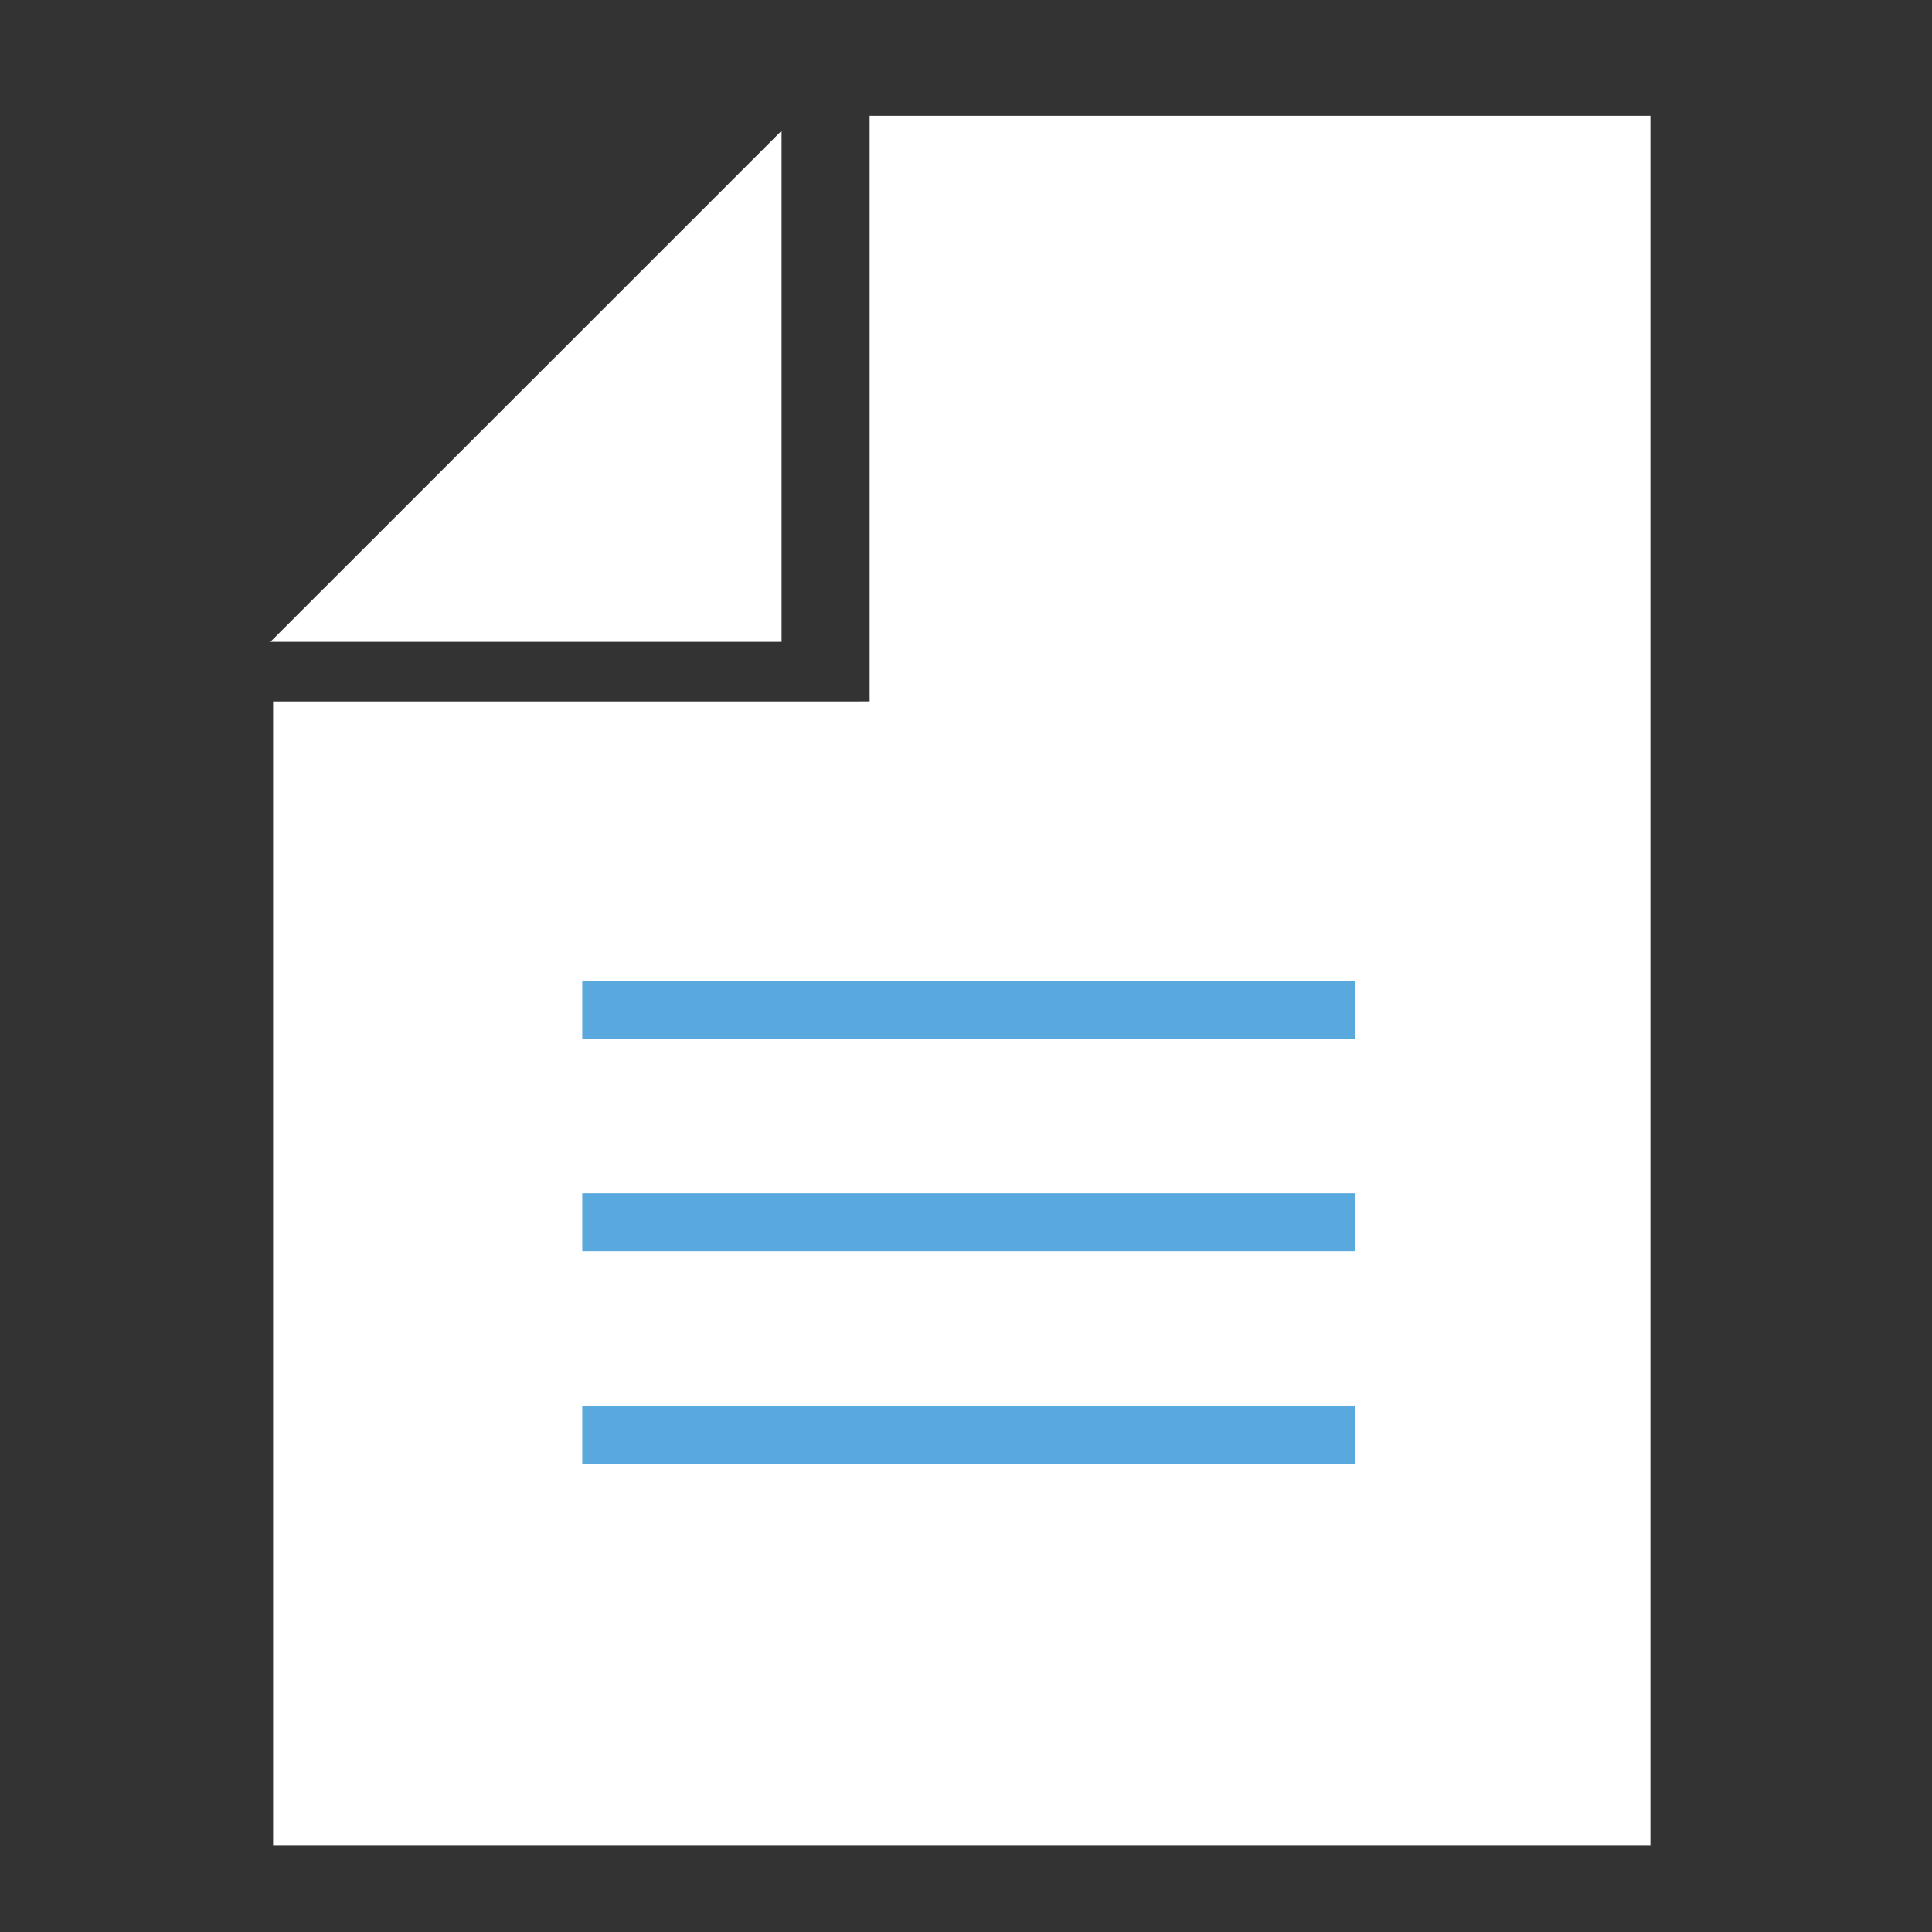
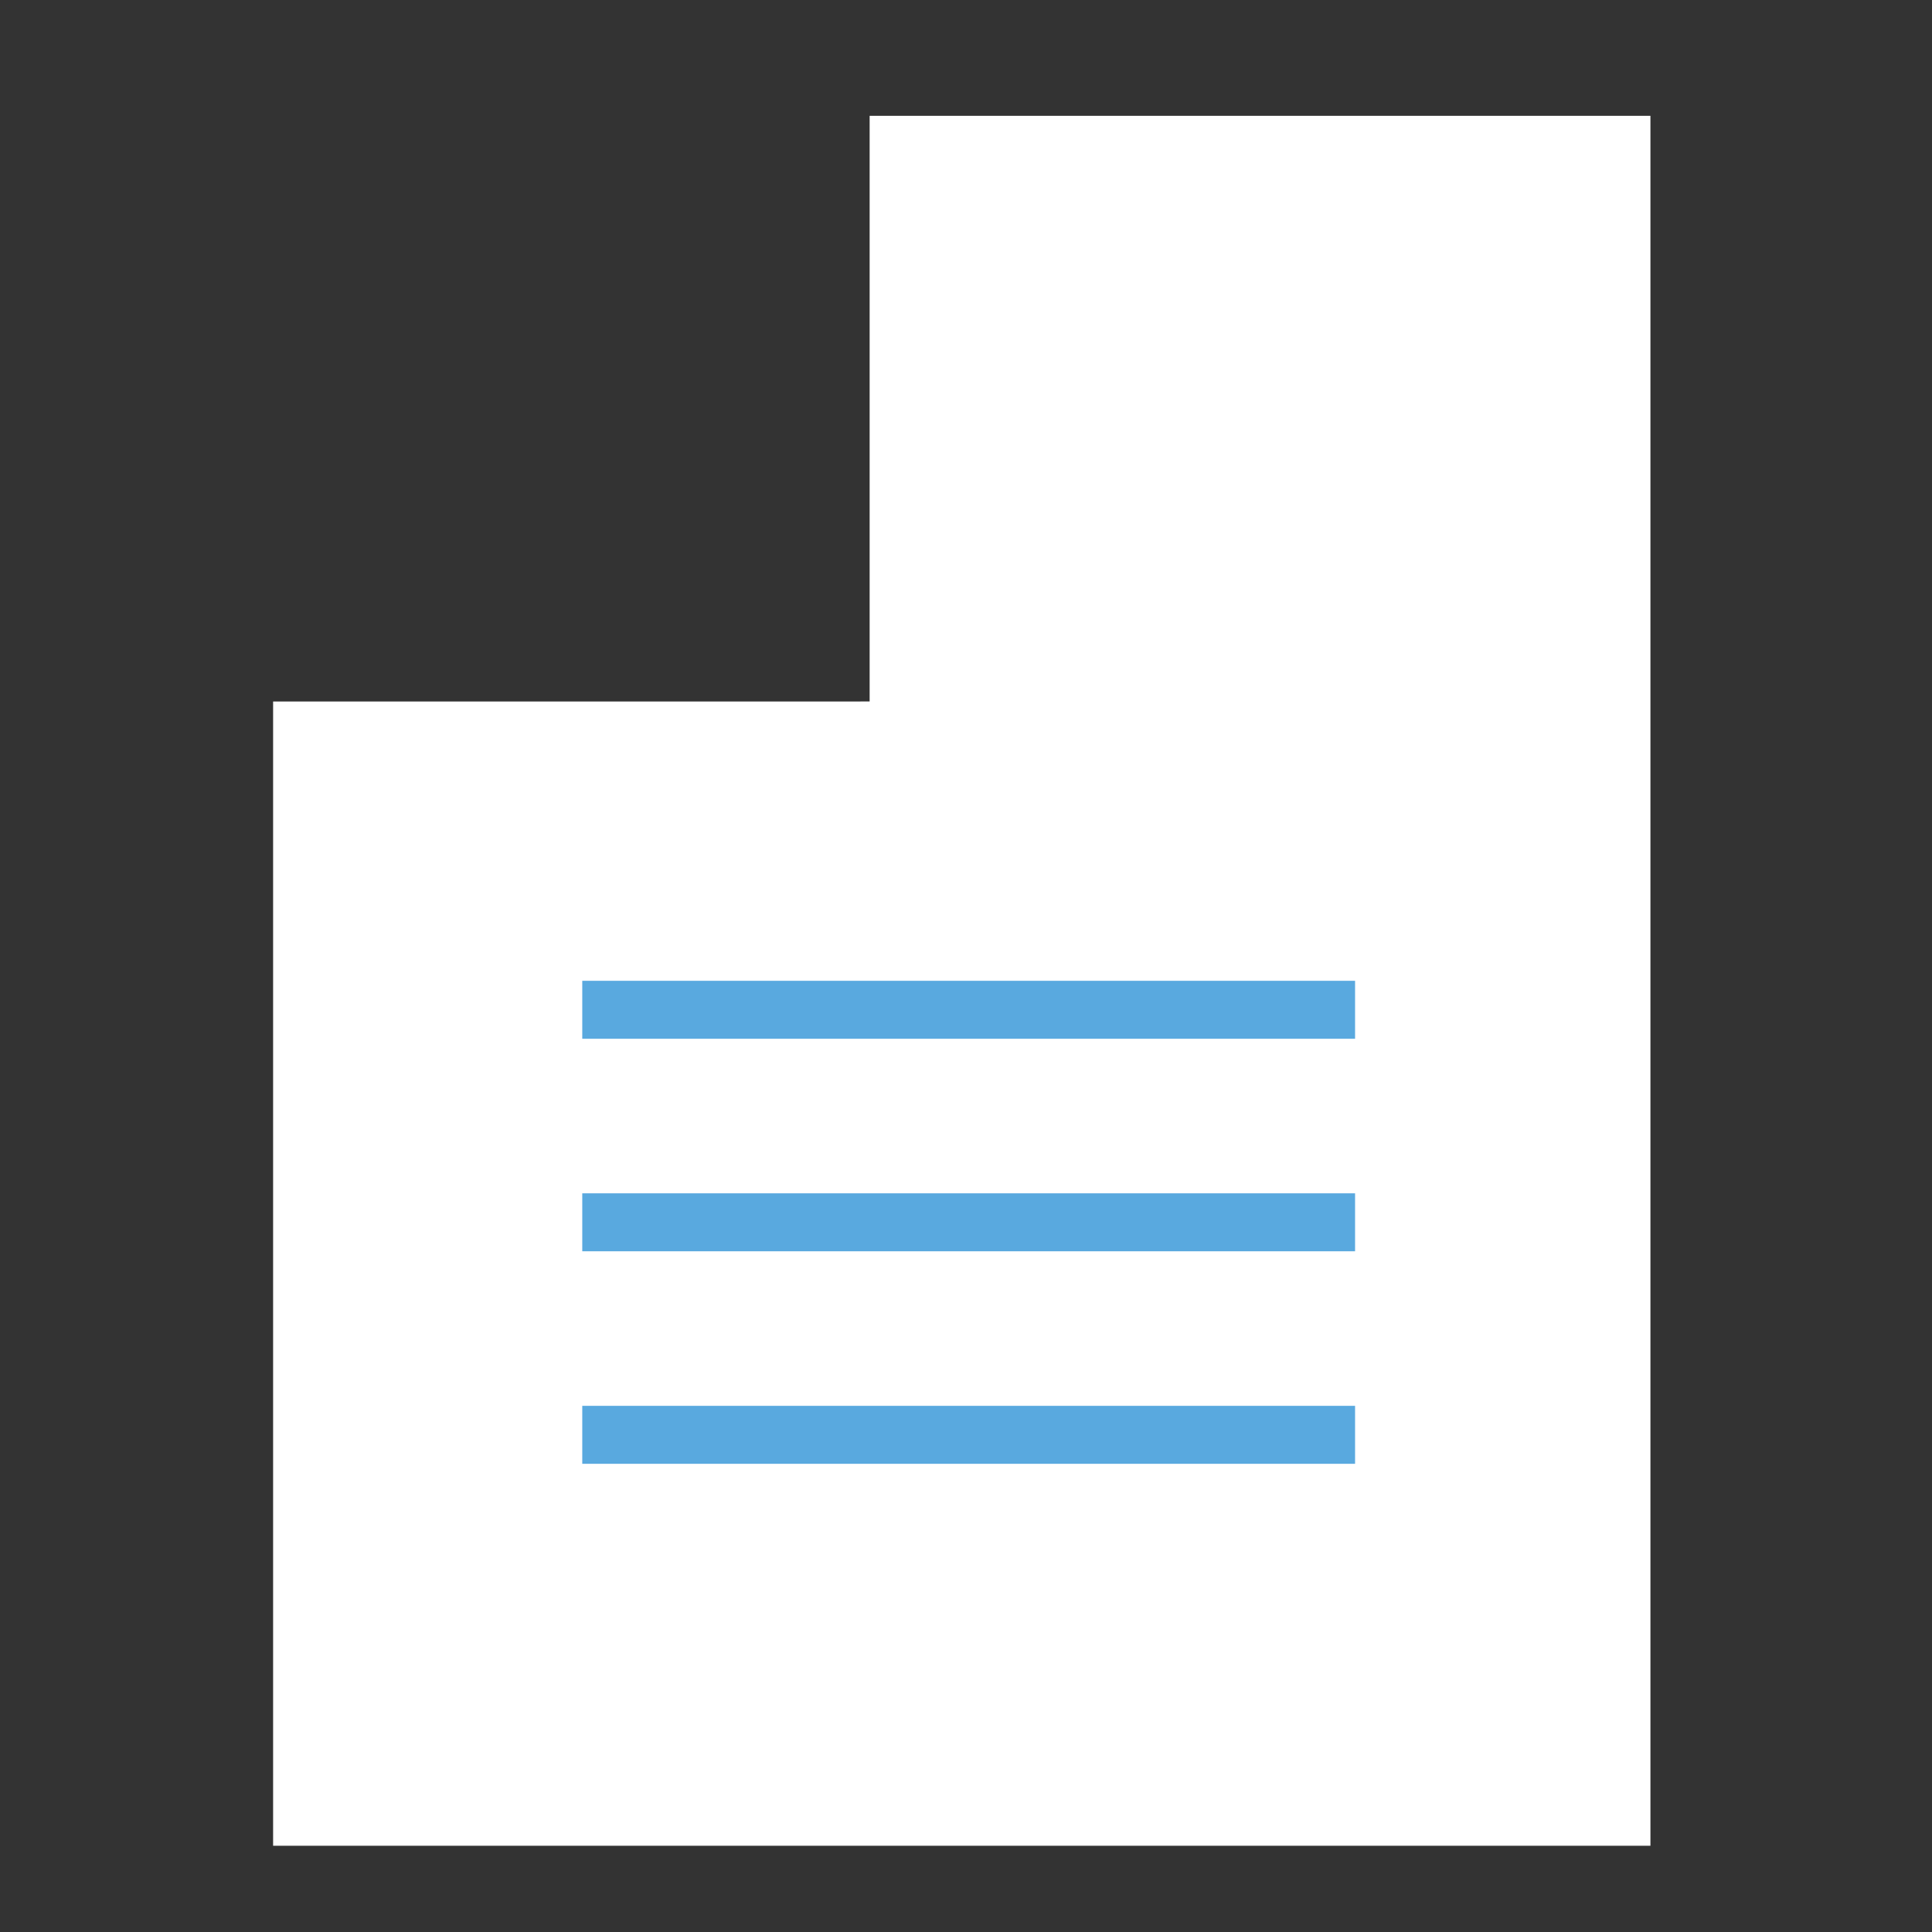
<svg xmlns="http://www.w3.org/2000/svg" width="50" height="50" viewBox="0 0 50 50">
  <rect x="0" y="0" width="50" height="50" fill="#333333" stroke="none" />
  <defs>
    <clipPath id="clip-path">
      <rect id="paper" width="50" height="50" transform="translate(0 132)" fill="#fff" stroke="#707070" stroke-width="1" />
    </clipPath>
  </defs>
  <g id="Mask_Group_3" data-name="Mask Group 3" transform="translate(0 -132)" clip-path="url(#clip-path)">
    <g id="Group_973" data-name="Group 973" transform="translate(7 134.998)">
-       <path id="Path_400" data-name="Path 400" d="M-17708.8-18594.533v13.227h-13.23Z" transform="translate(17722.027 18594.92)" fill="#fff" />
      <path id="Path_401" data-name="Path 401" d="M-17706.529-18579.637v-15.156h20.207v44.77h-35.645v-29.613Z" transform="translate(17722.035 18594.793)" fill="#fff" />
      <g id="Group_972" data-name="Group 972" transform="translate(8.069 27727.824)">
        <path id="線_348" data-name="線 348" d="M20,1H0V-.5H20Z" transform="translate(0 -27693.939)" fill="#59a9df" />
        <path id="線_347" data-name="線 347" d="M20,1H0V-.5H20Z" transform="translate(0 -27699.439)" fill="#59a9df" />
        <path id="線_346" data-name="線 346" d="M20,1H0V-.5H20Z" transform="translate(0 -27704.939)" fill="#59a9df" />
      </g>
    </g>
  </g>
</svg>